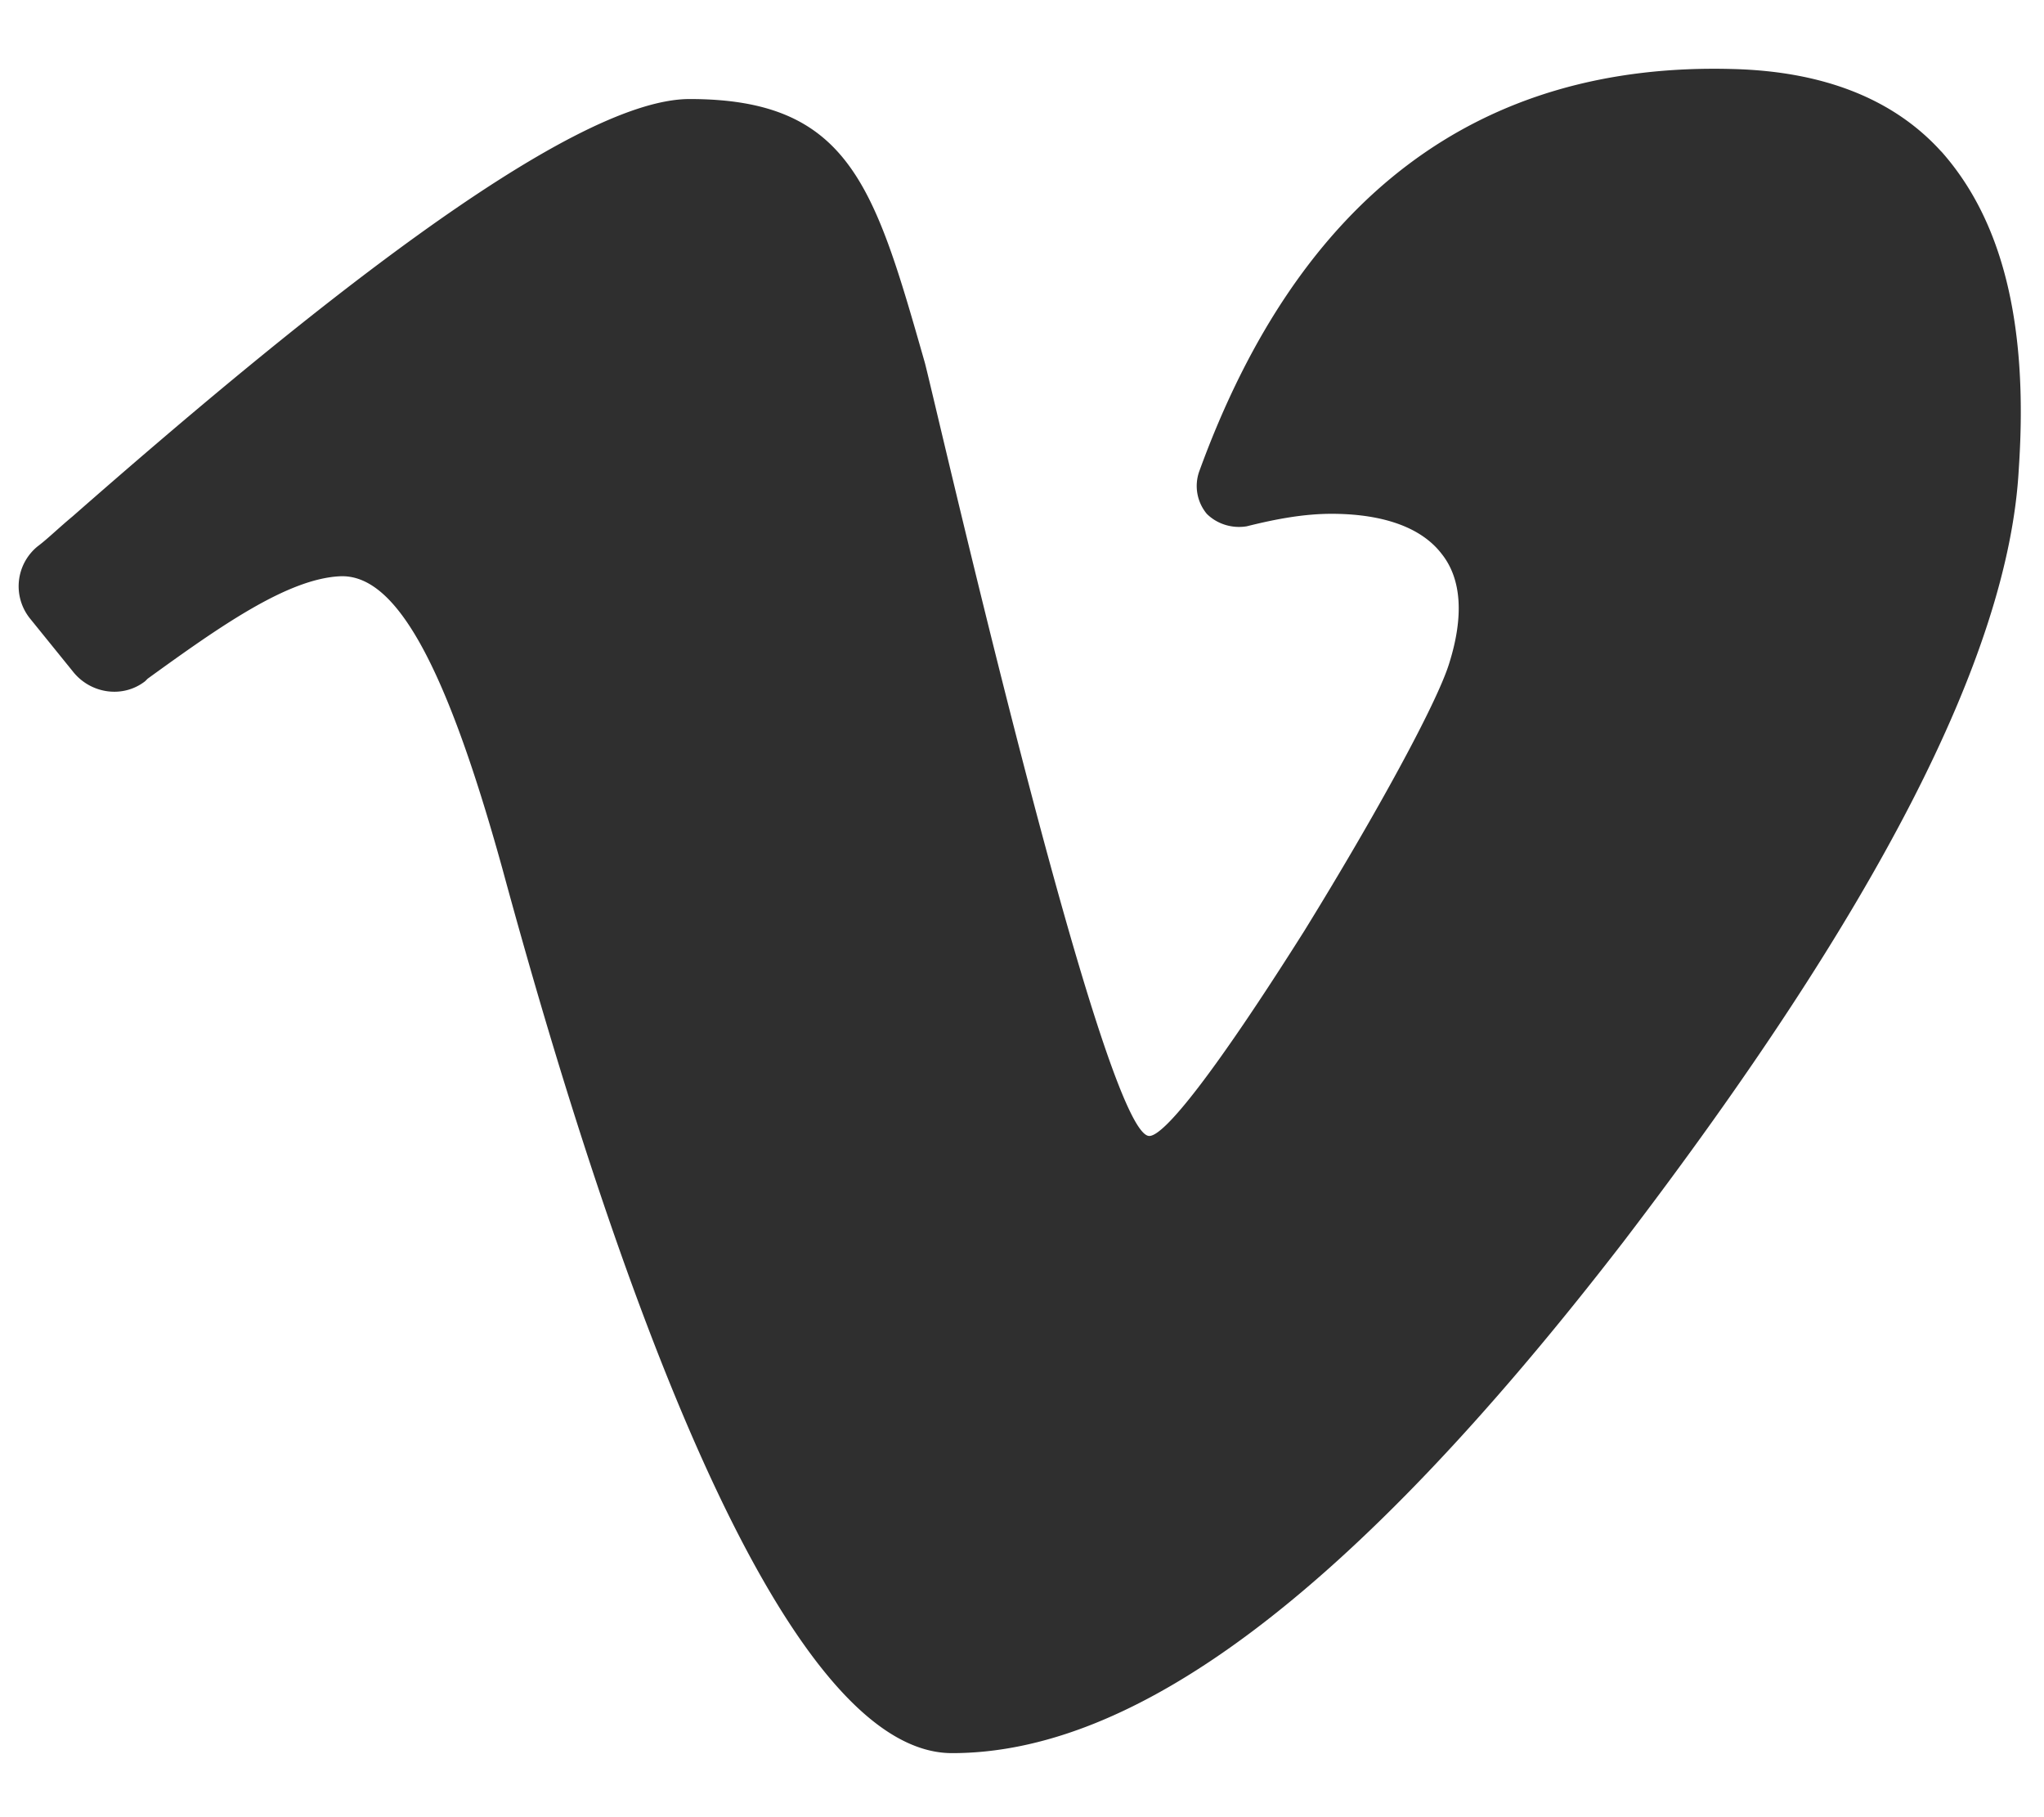
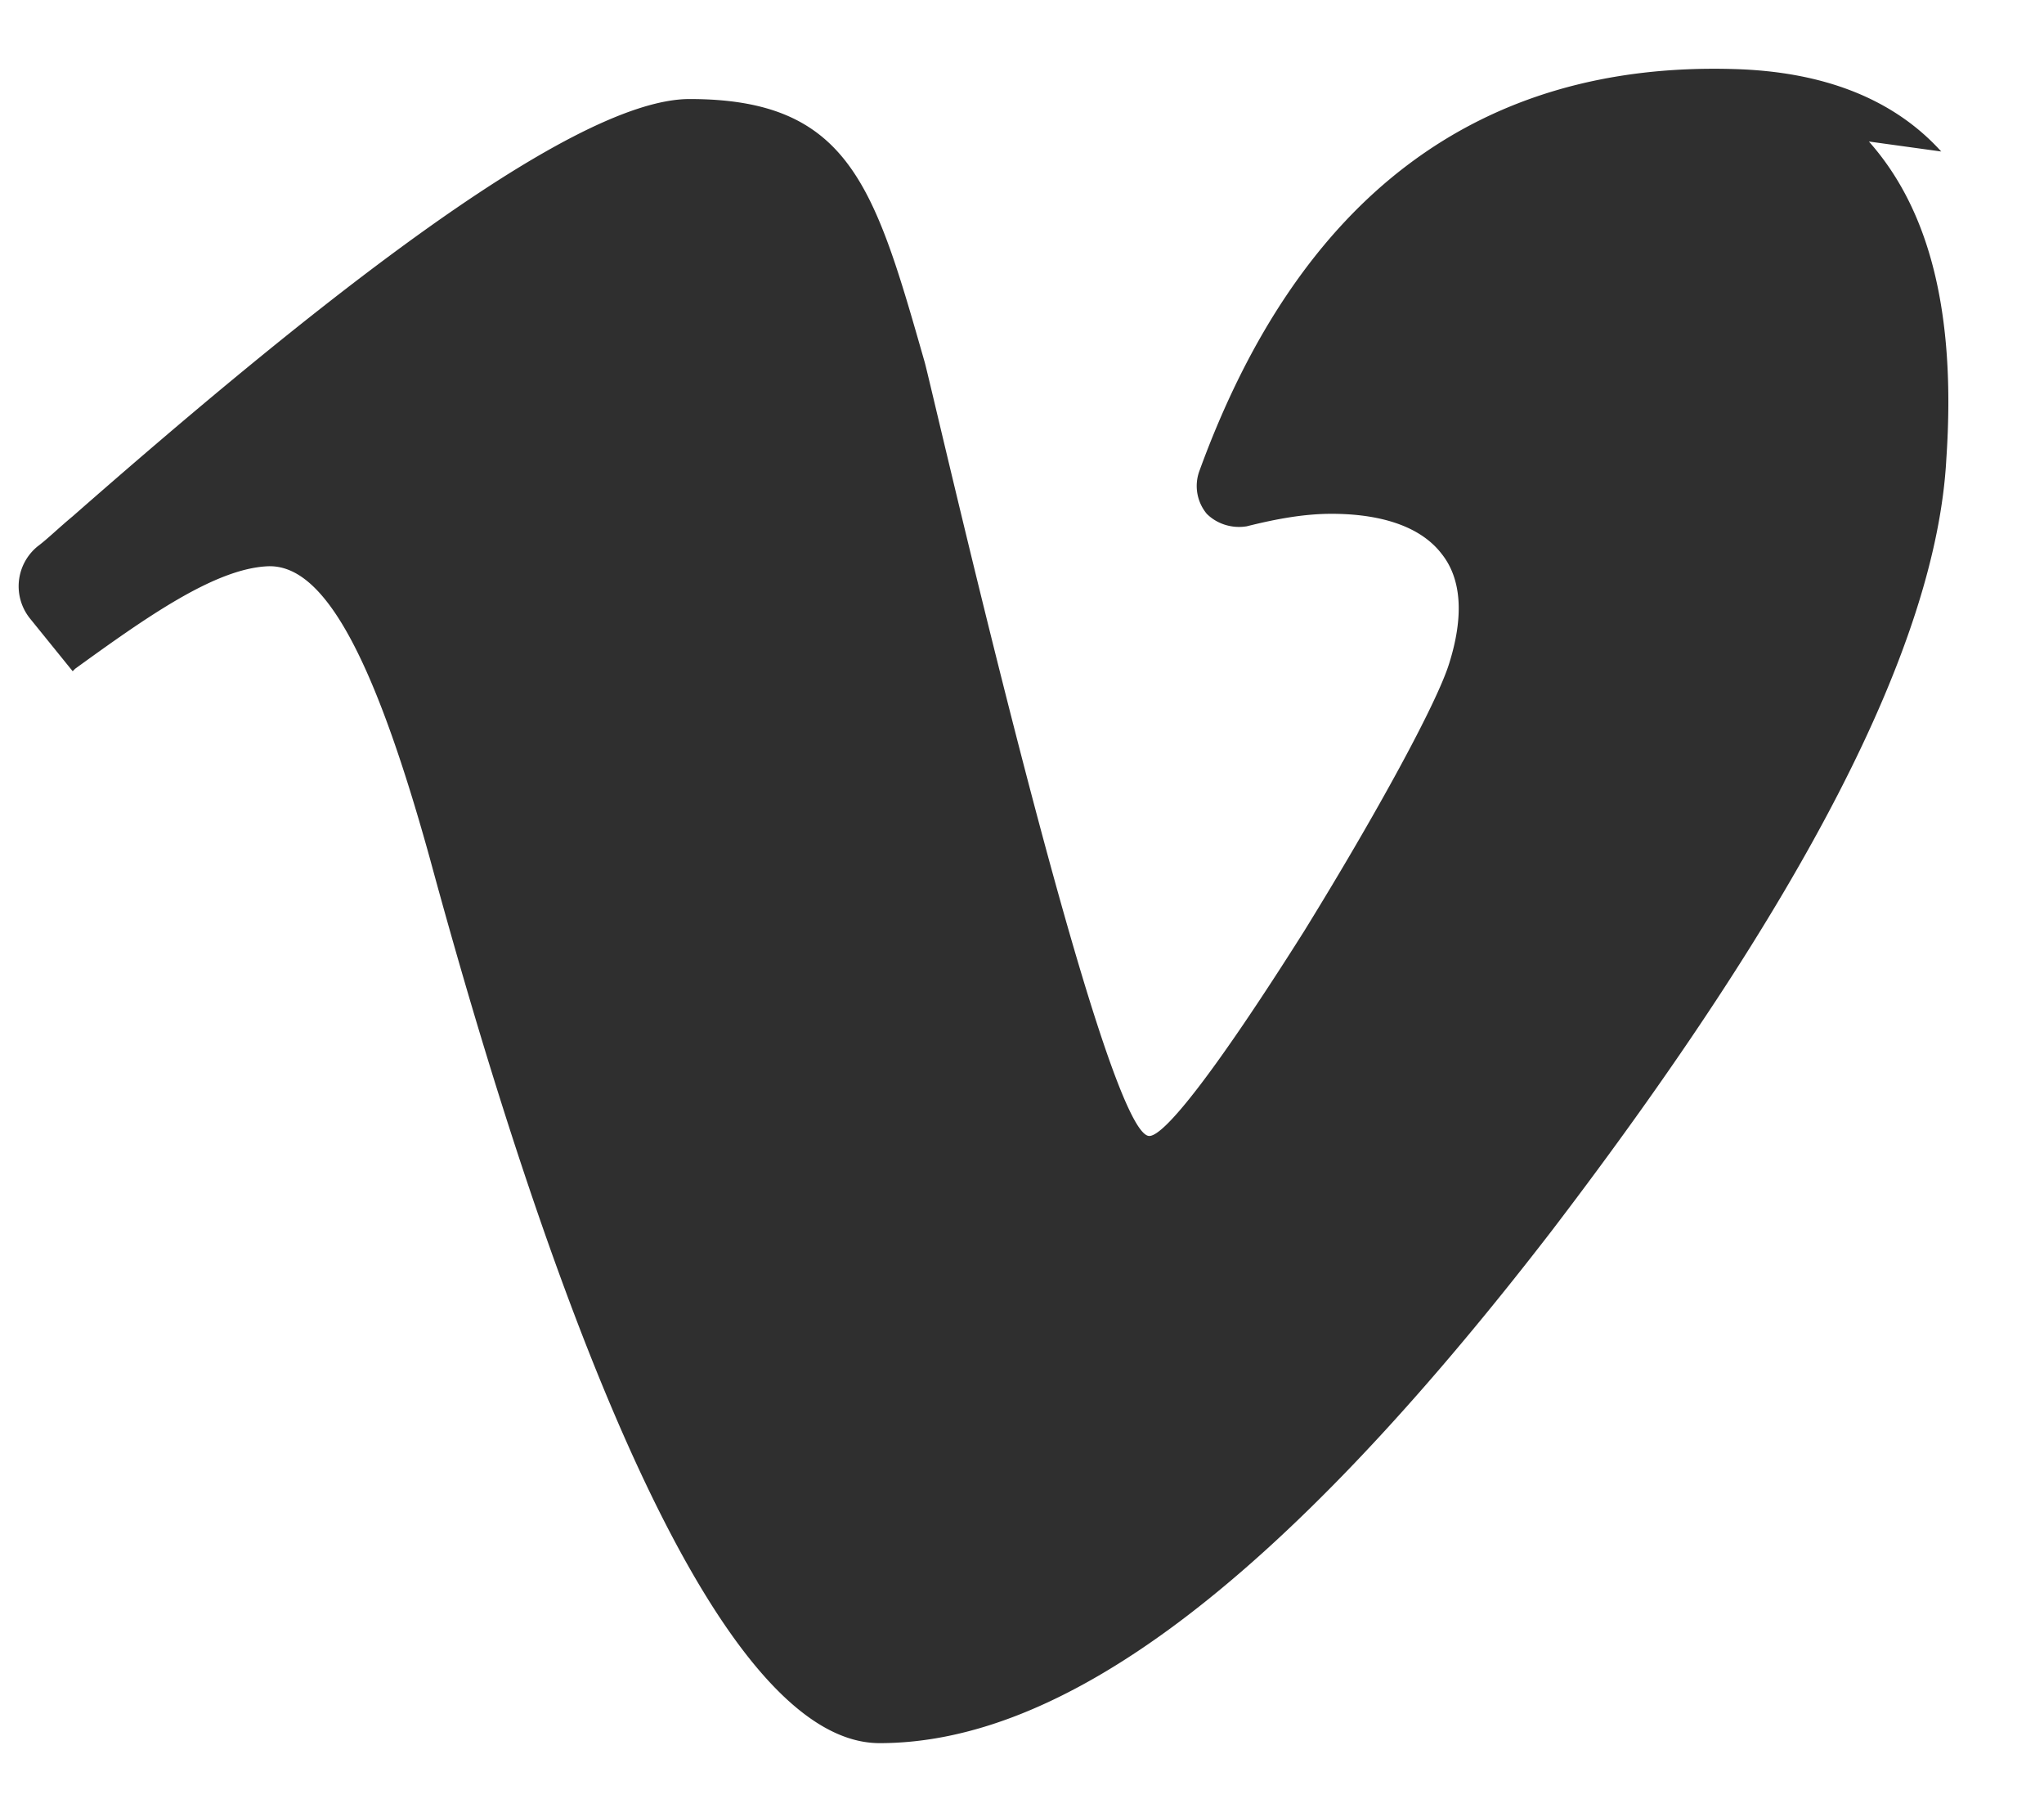
<svg xmlns="http://www.w3.org/2000/svg" width="18" height="16" fill="none">
-   <path fill="#2F2F2F" d="M17.095 1.334C16.677.872 16.061.63 15.27.608 13.025.542 11.441 1.73 10.561 4.15a.384.384 0 0 0 .066.374c.088.088.22.132.352.11.264-.066.506-.11.748-.11.33 0 .748.066.968.352.176.22.198.55.066.968-.11.352-.638 1.32-1.276 2.354-.792 1.254-1.232 1.804-1.364 1.804-.418 0-1.936-6.688-1.98-6.82-.44-1.54-.66-2.31-2.068-2.31C4.995.872 2.597 2.83.64 4.546c-.132.11-.22.198-.308.264a.453.453 0 0 0-.066.638l.374.462c.154.198.44.242.638.088l.022-.022c.638-.462 1.232-.88 1.694-.902.484-.022.924.748 1.43 2.574.968 3.564 2.442 7.788 3.96 7.788 1.584 0 3.476-1.342 5.918-4.51 2.2-2.882 3.388-5.148 3.476-6.798.088-1.298-.154-2.2-.682-2.794z" />
+   <path fill="#2F2F2F" d="M17.095 1.334C16.677.872 16.061.63 15.27.608 13.025.542 11.441 1.73 10.561 4.15a.384.384 0 0 0 .066.374c.088.088.22.132.352.11.264-.066.506-.11.748-.11.33 0 .748.066.968.352.176.22.198.55.066.968-.11.352-.638 1.32-1.276 2.354-.792 1.254-1.232 1.804-1.364 1.804-.418 0-1.936-6.688-1.98-6.82-.44-1.54-.66-2.31-2.068-2.31C4.995.872 2.597 2.83.64 4.546c-.132.11-.22.198-.308.264a.453.453 0 0 0-.066.638l.374.462l.022-.022c.638-.462 1.232-.88 1.694-.902.484-.022.924.748 1.43 2.574.968 3.564 2.442 7.788 3.96 7.788 1.584 0 3.476-1.342 5.918-4.51 2.2-2.882 3.388-5.148 3.476-6.798.088-1.298-.154-2.2-.682-2.794z" />
</svg>